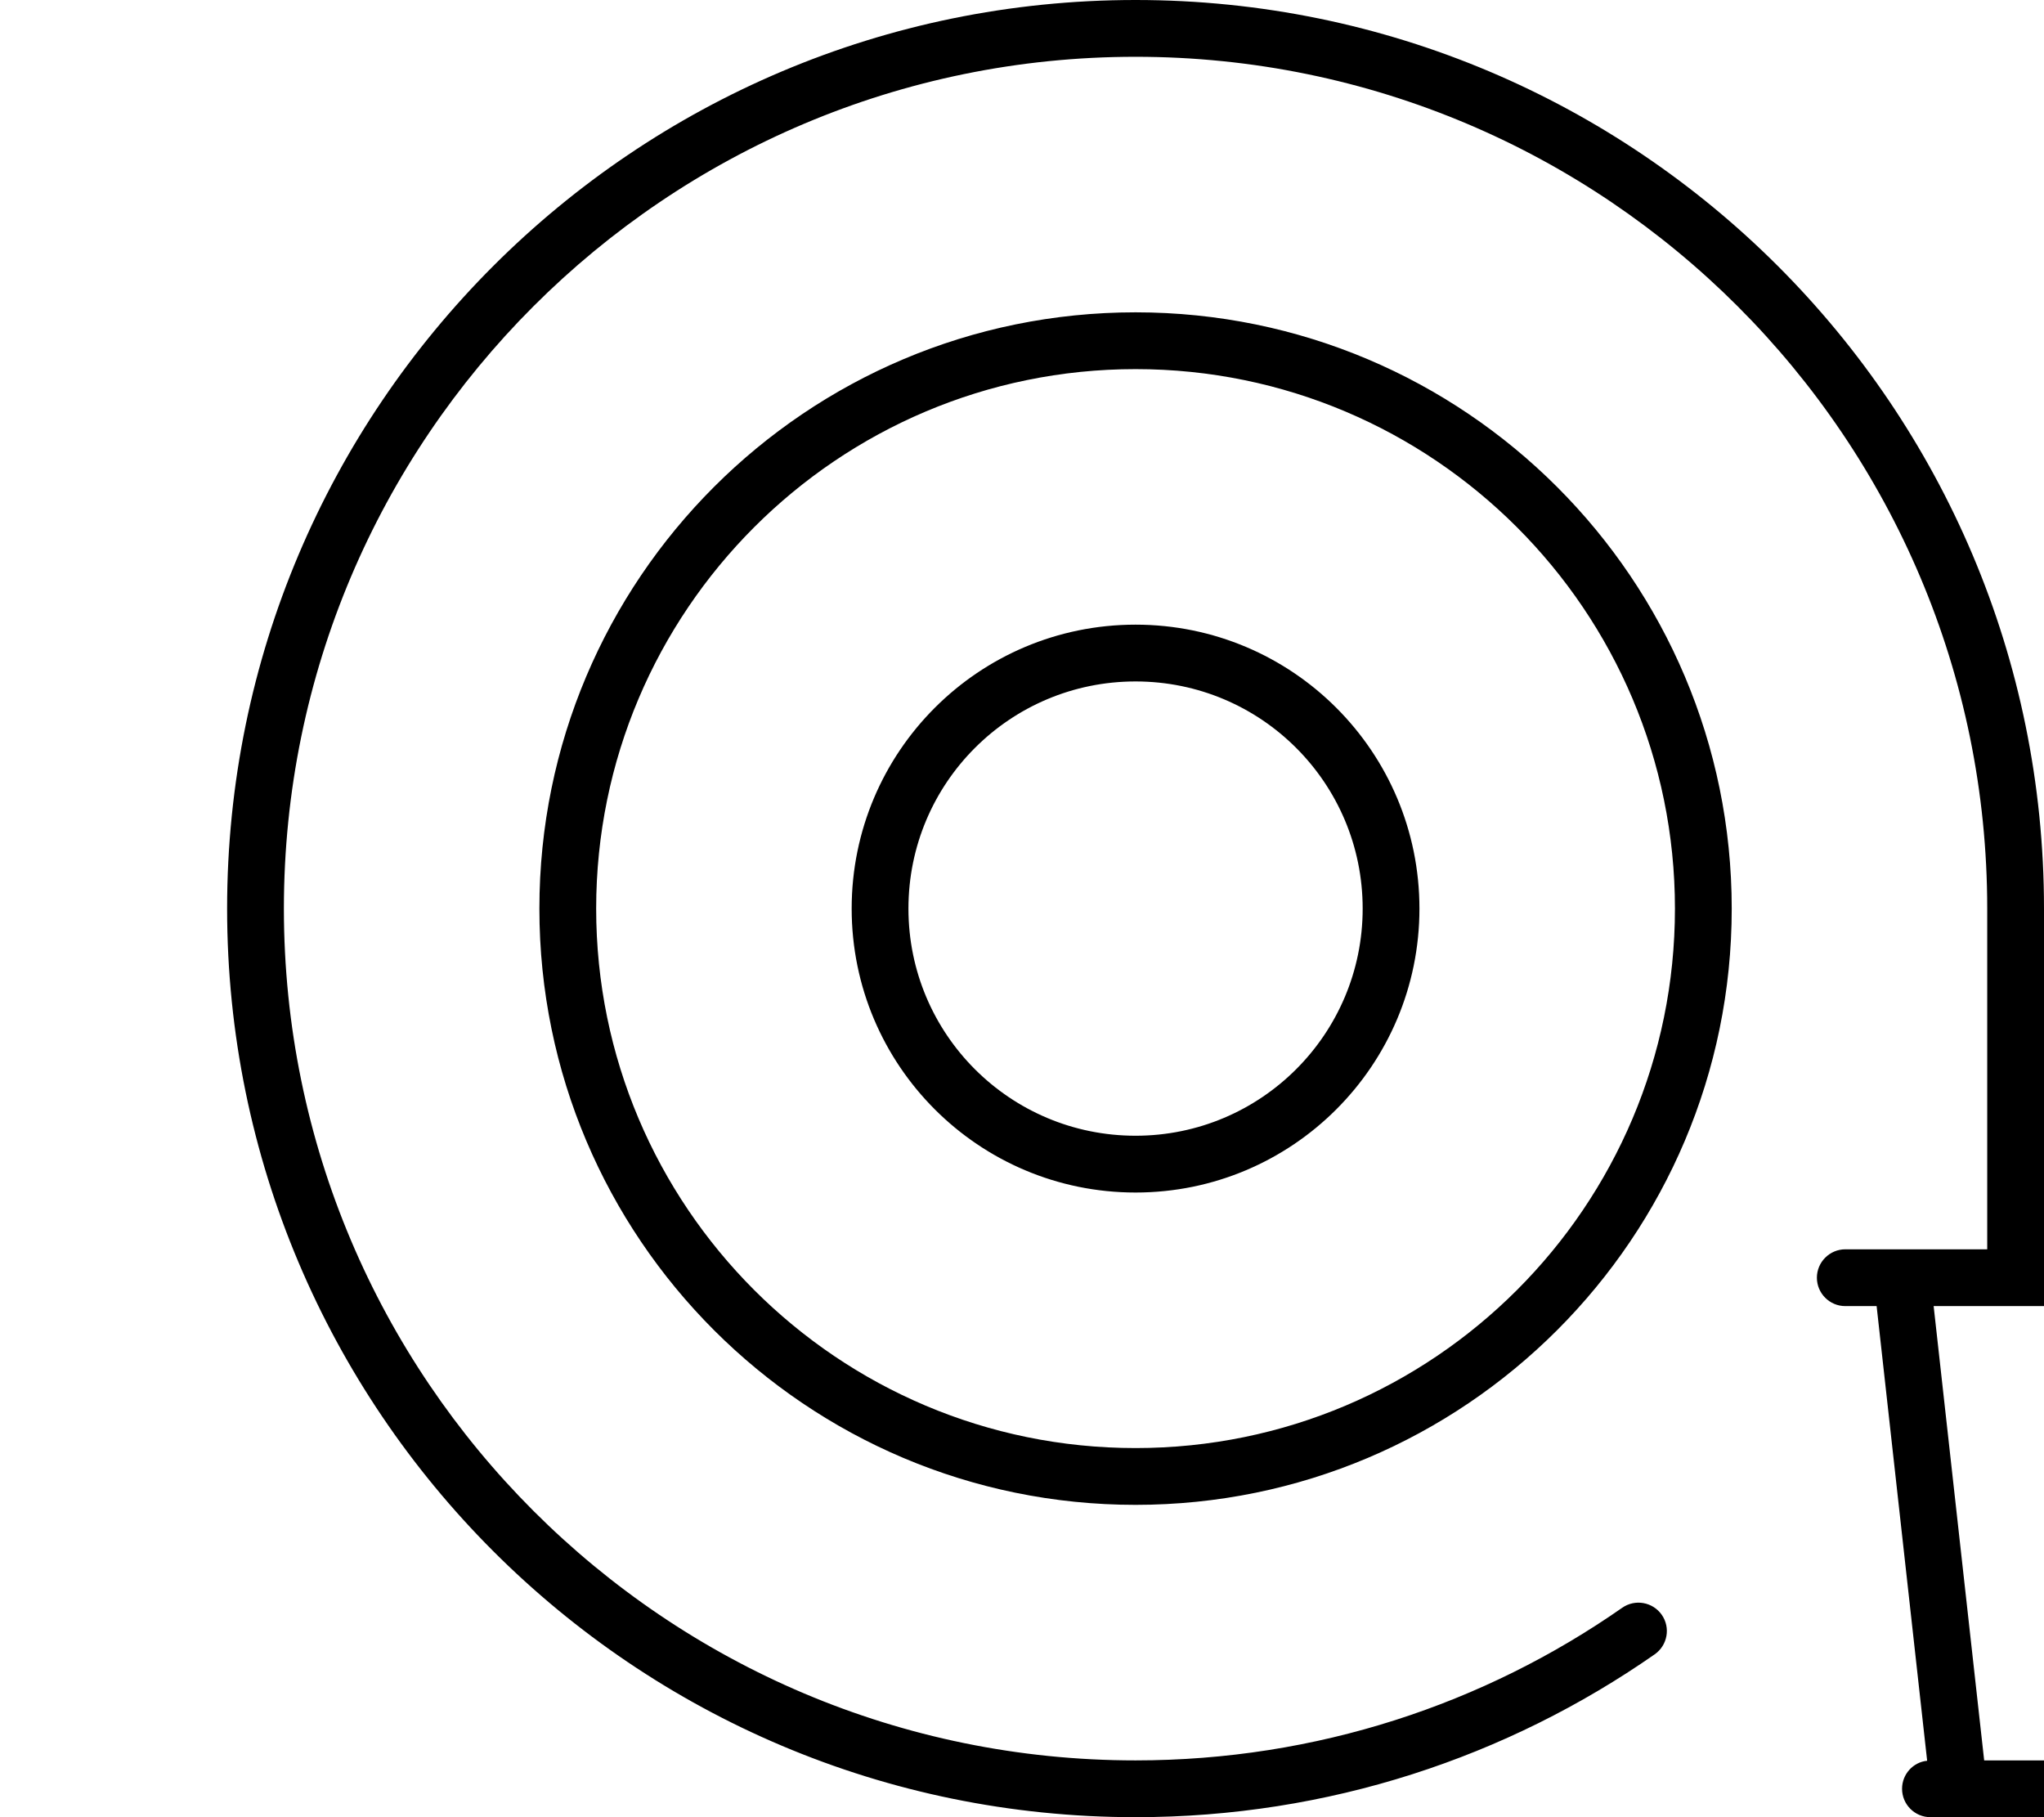
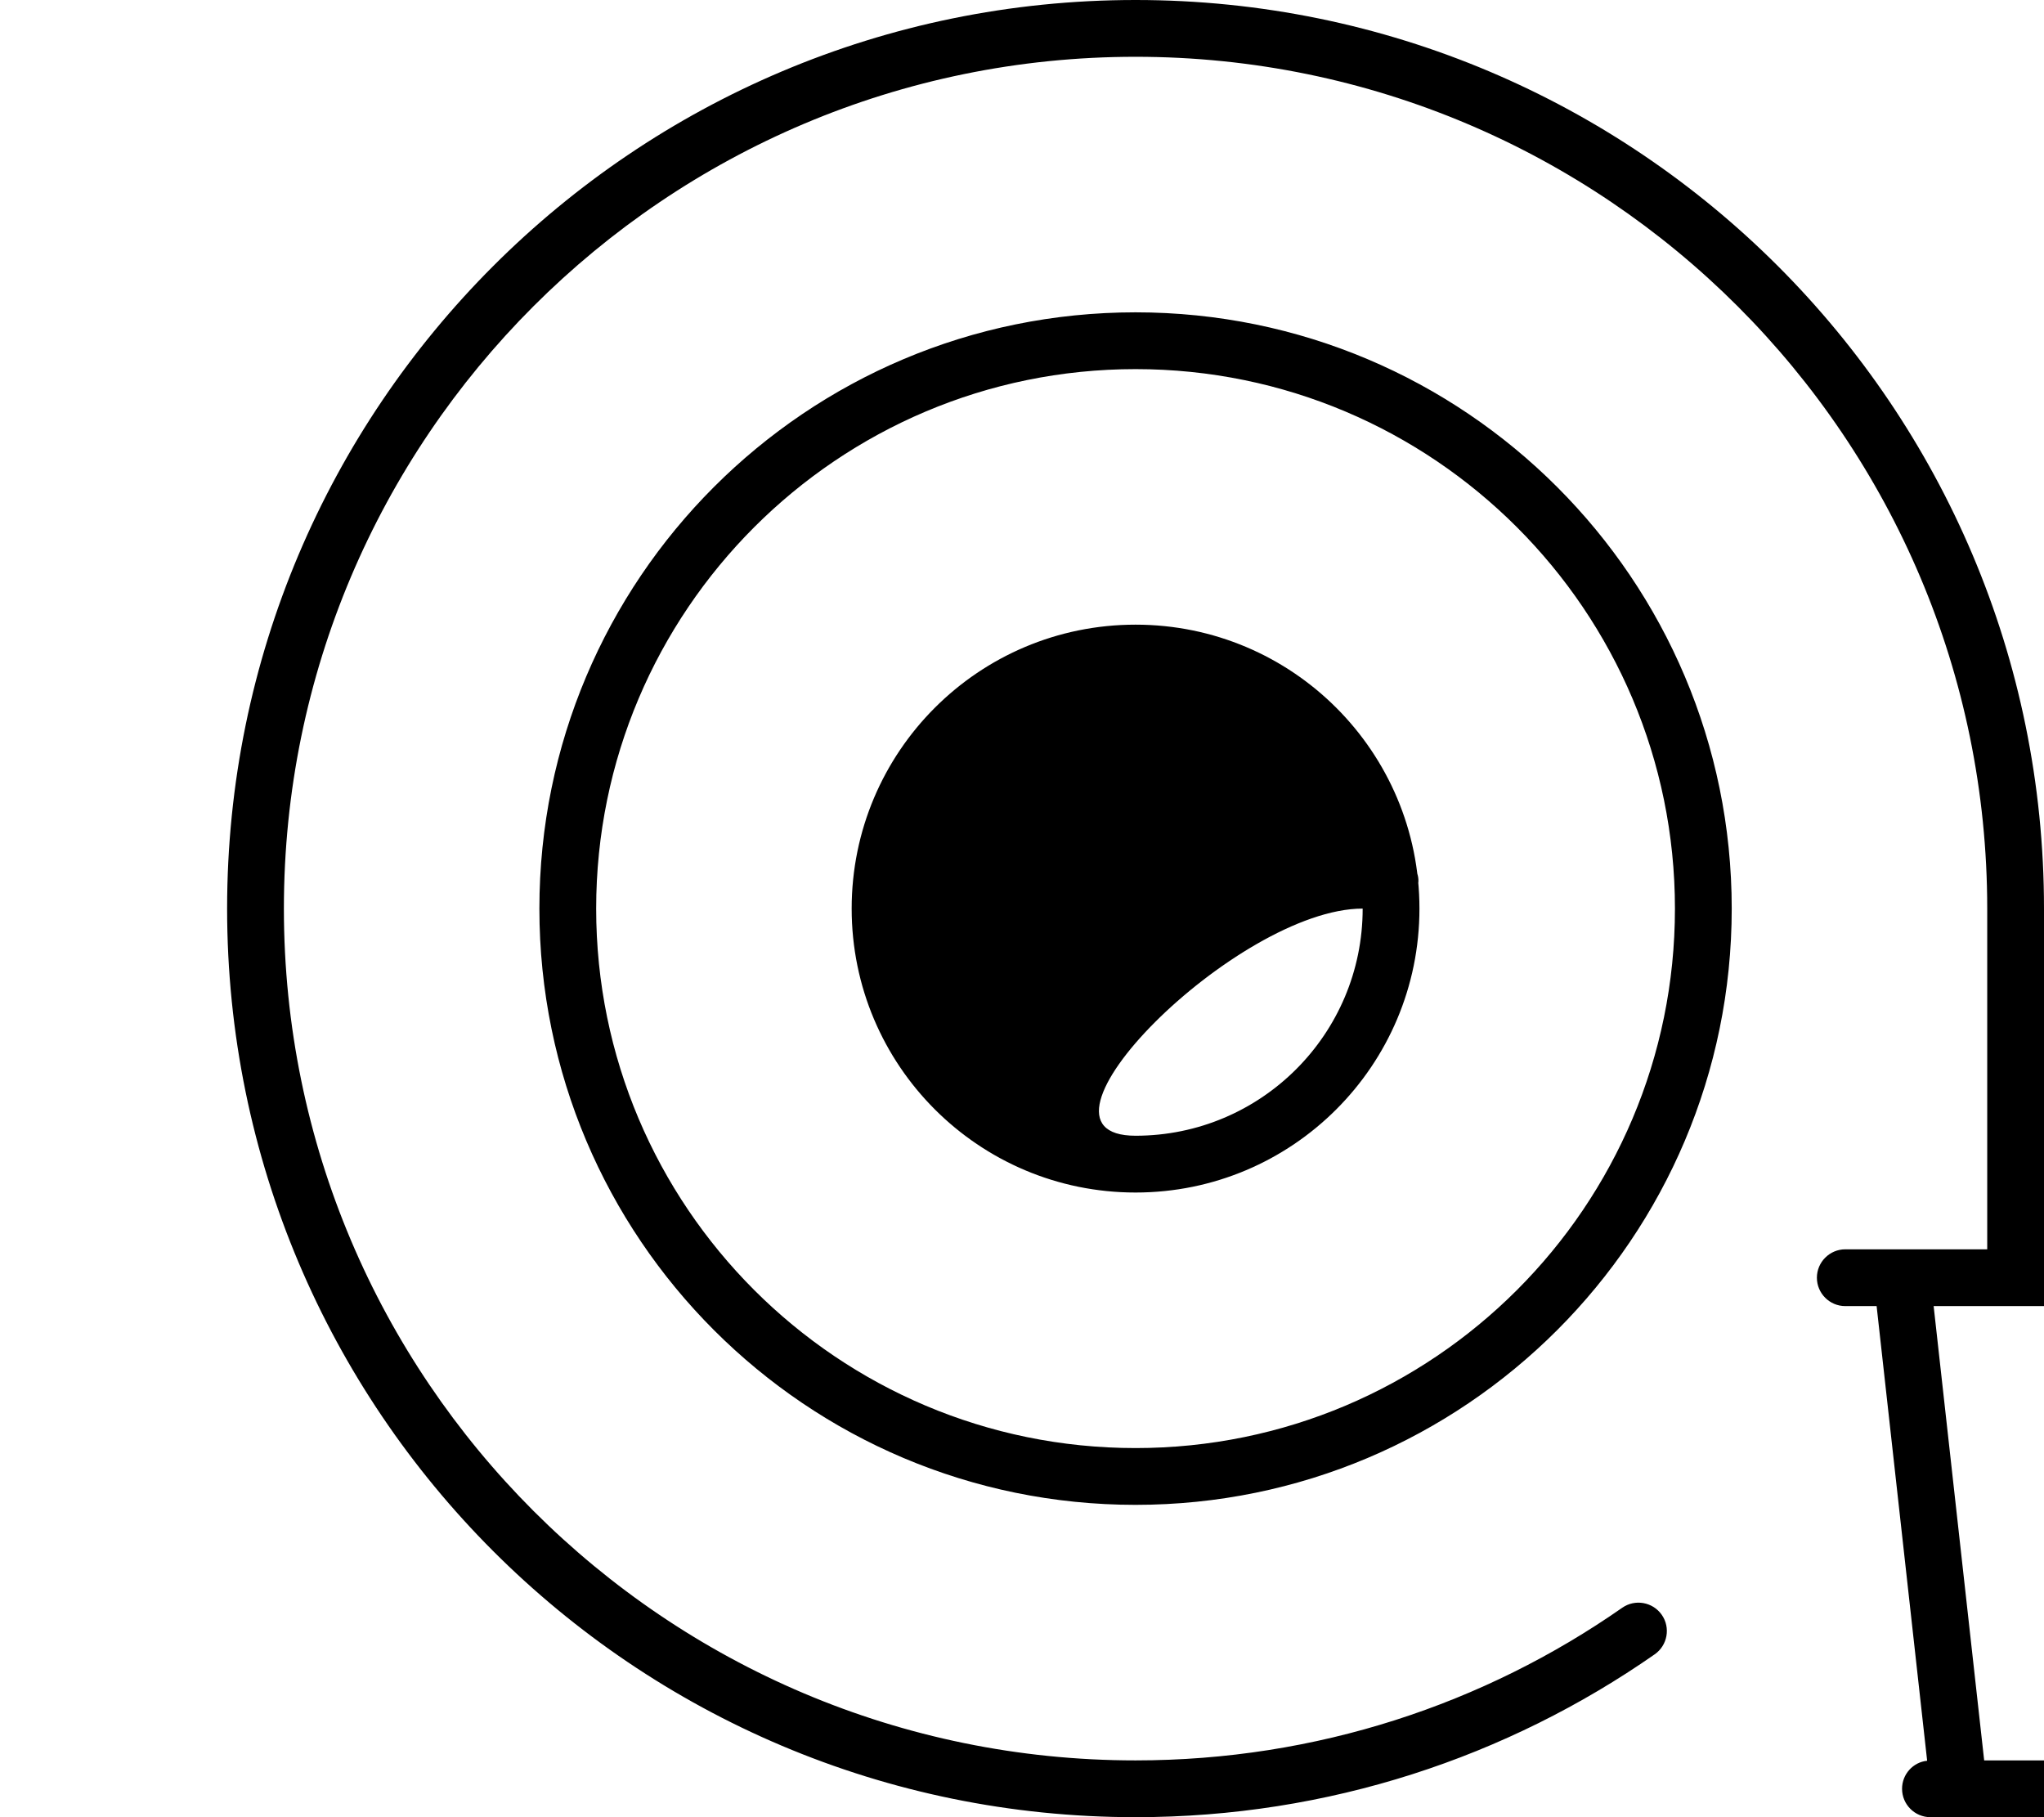
<svg xmlns="http://www.w3.org/2000/svg" viewBox="0 0 576 512">
-   <path d="M616 352H576V256c0-141.4-114.6-256-256-256C178.6 0 64 114.6 64 256s114.6 256 256 256c54.37 0 104.8-16.96 146.3-45.89c3.615-2.527 4.512-7.52 1.984-11.13c-2.529-3.617-7.521-4.512-11.14-1.984C418.3 480.1 371 496 320 496c-132.5 0-240-107.5-240-240S187.5 16 320 16c132.5 0 240 107.5 240 240v96h-40C515.6 352 512 355.6 512 360s3.584 8 8 8h8.832l14.24 128.1C539.1 496.5 536 499.9 536 504c0 4.416 3.584 8 8 8h48c4.416 0 8-3.584 8-8c0-4.096-3.104-7.488-7.072-7.936L607.2 368H616c4.416 0 8-3.584 8-8S620.4 352 616 352zM576.8 496h-17.66l-14.24-128h46.14L576.8 496zM240 256c0 44.19 35.81 80 80 80s80-35.81 80-80S364.2 176 320 176S240 211.8 240 256zM384 256c0 35.36-28.64 64-64 64S256 291.4 256 256s28.64-64 64-64S384 220.6 384 256zM152 256c0 92.77 75.23 168 168 168s168-75.23 168-168S412.8 88 320 88S152 163.2 152 256zM472 256c0 83.94-68.06 152-152 152S168 339.9 168 256S236.1 104 320 104S472 172.1 472 256z" />
+   <path d="M616 352H576V256c0-141.4-114.6-256-256-256C178.6 0 64 114.6 64 256s114.6 256 256 256c54.37 0 104.8-16.96 146.3-45.89c3.615-2.527 4.512-7.52 1.984-11.13c-2.529-3.617-7.521-4.512-11.14-1.984C418.3 480.1 371 496 320 496c-132.5 0-240-107.5-240-240S187.5 16 320 16c132.5 0 240 107.5 240 240v96h-40C515.6 352 512 355.6 512 360s3.584 8 8 8h8.832l14.24 128.1C539.1 496.5 536 499.9 536 504c0 4.416 3.584 8 8 8h48c4.416 0 8-3.584 8-8c0-4.096-3.104-7.488-7.072-7.936L607.2 368H616c4.416 0 8-3.584 8-8S620.4 352 616 352zM576.8 496h-17.66l-14.24-128h46.14L576.8 496zM240 256c0 44.19 35.81 80 80 80s80-35.81 80-80S364.2 176 320 176S240 211.8 240 256zM384 256c0 35.36-28.64 64-64 64s28.64-64 64-64S384 220.6 384 256zM152 256c0 92.77 75.23 168 168 168s168-75.23 168-168S412.8 88 320 88S152 163.2 152 256zM472 256c0 83.94-68.06 152-152 152S168 339.9 168 256S236.1 104 320 104S472 172.1 472 256z" />
</svg>